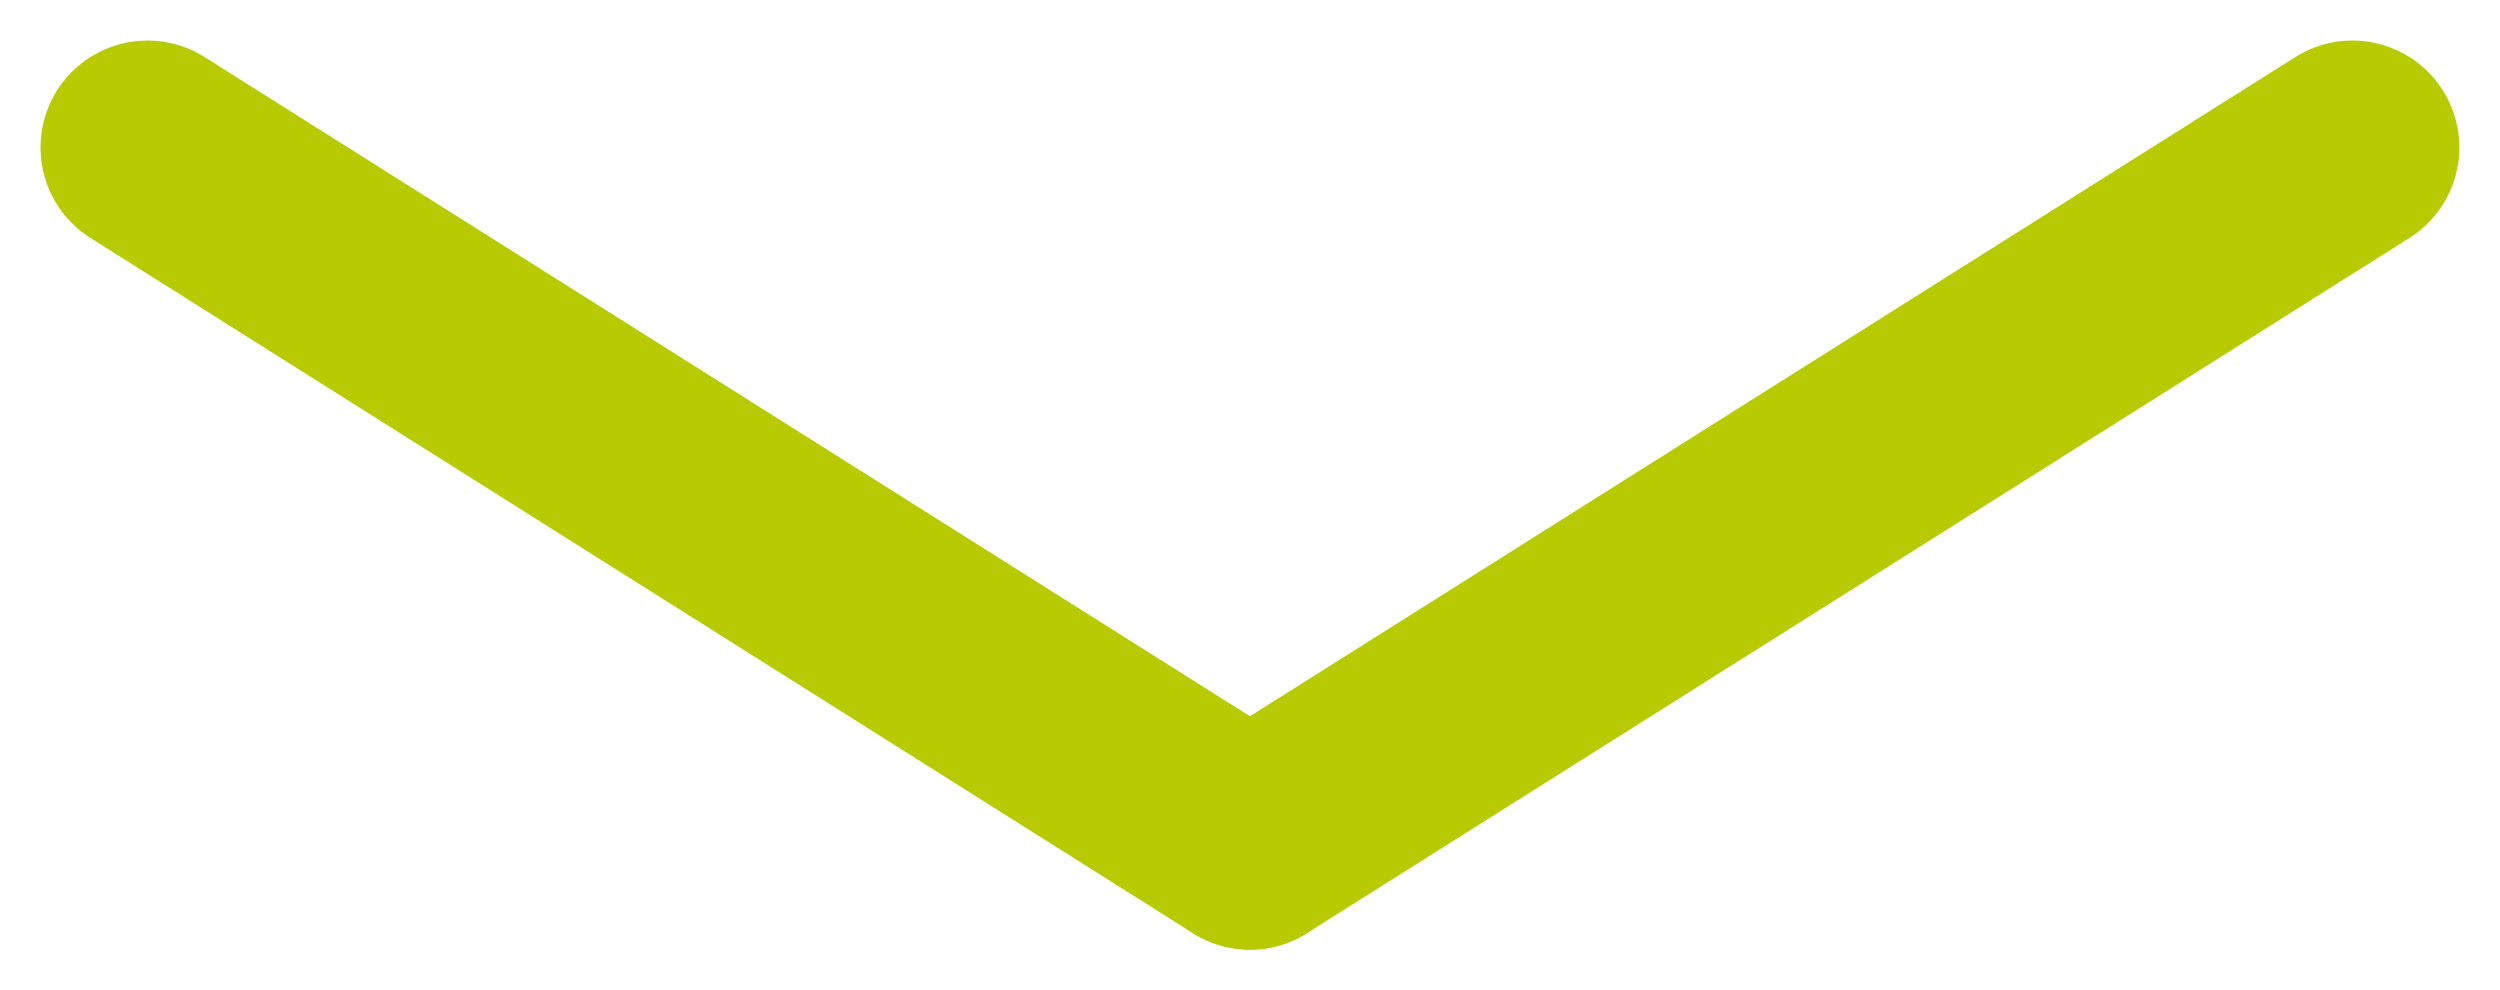
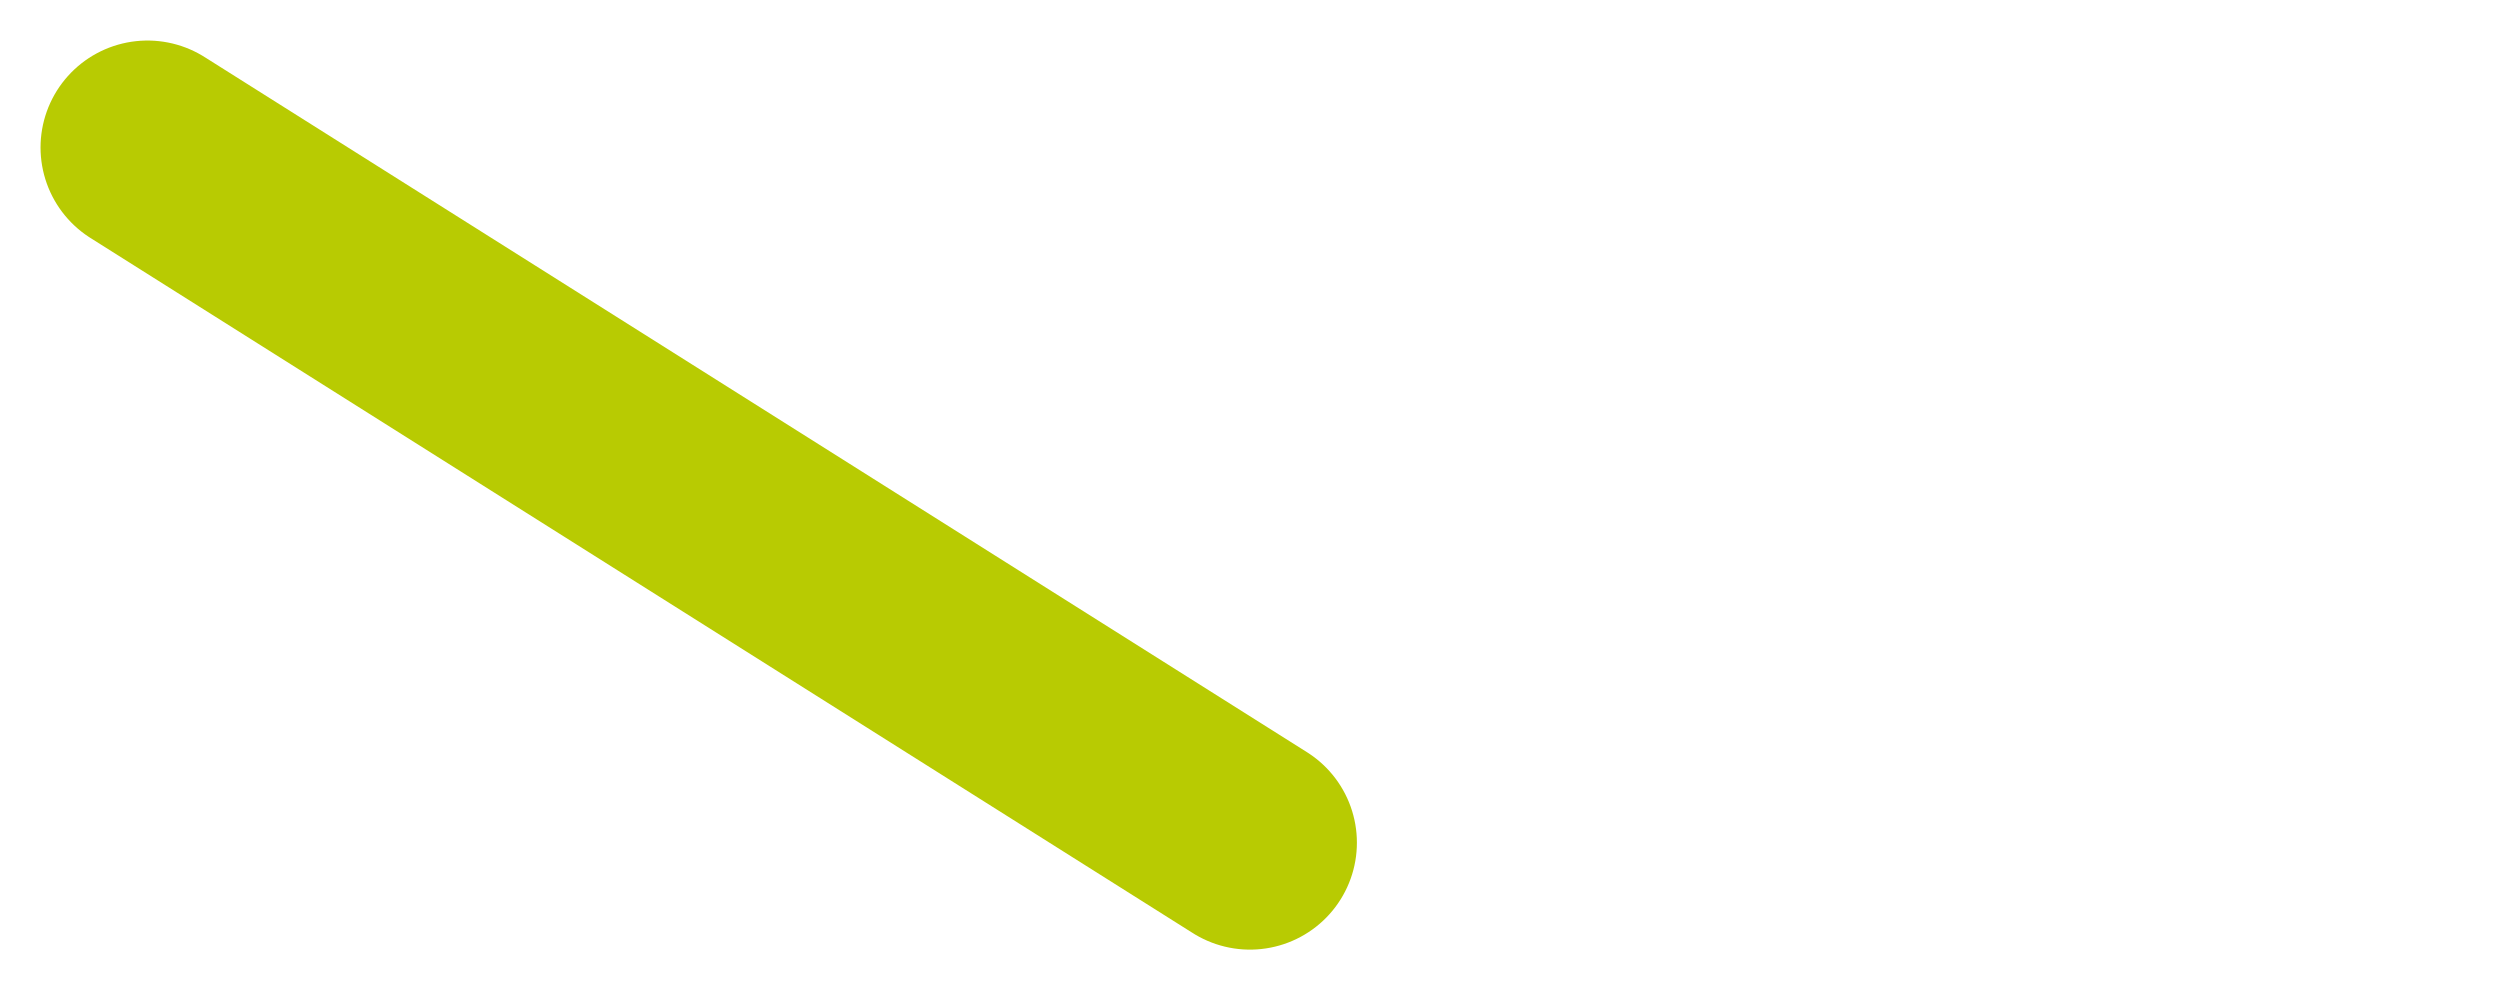
<svg xmlns="http://www.w3.org/2000/svg" width="46.75" height="18.517" viewBox="0 0 46.75 18.517">
  <defs>
    <style>.a{fill:none;stroke:#b8cb02;stroke-linecap:round;stroke-width:4px;}</style>
  </defs>
  <g transform="translate(-877.742 -953.742)">
    <line class="a" x2="20.616" y2="13" transform="translate(880.5 956.5)" />
-     <line class="a" x1="20.616" y2="13" transform="translate(901.116 956.5)" />
  </g>
</svg>